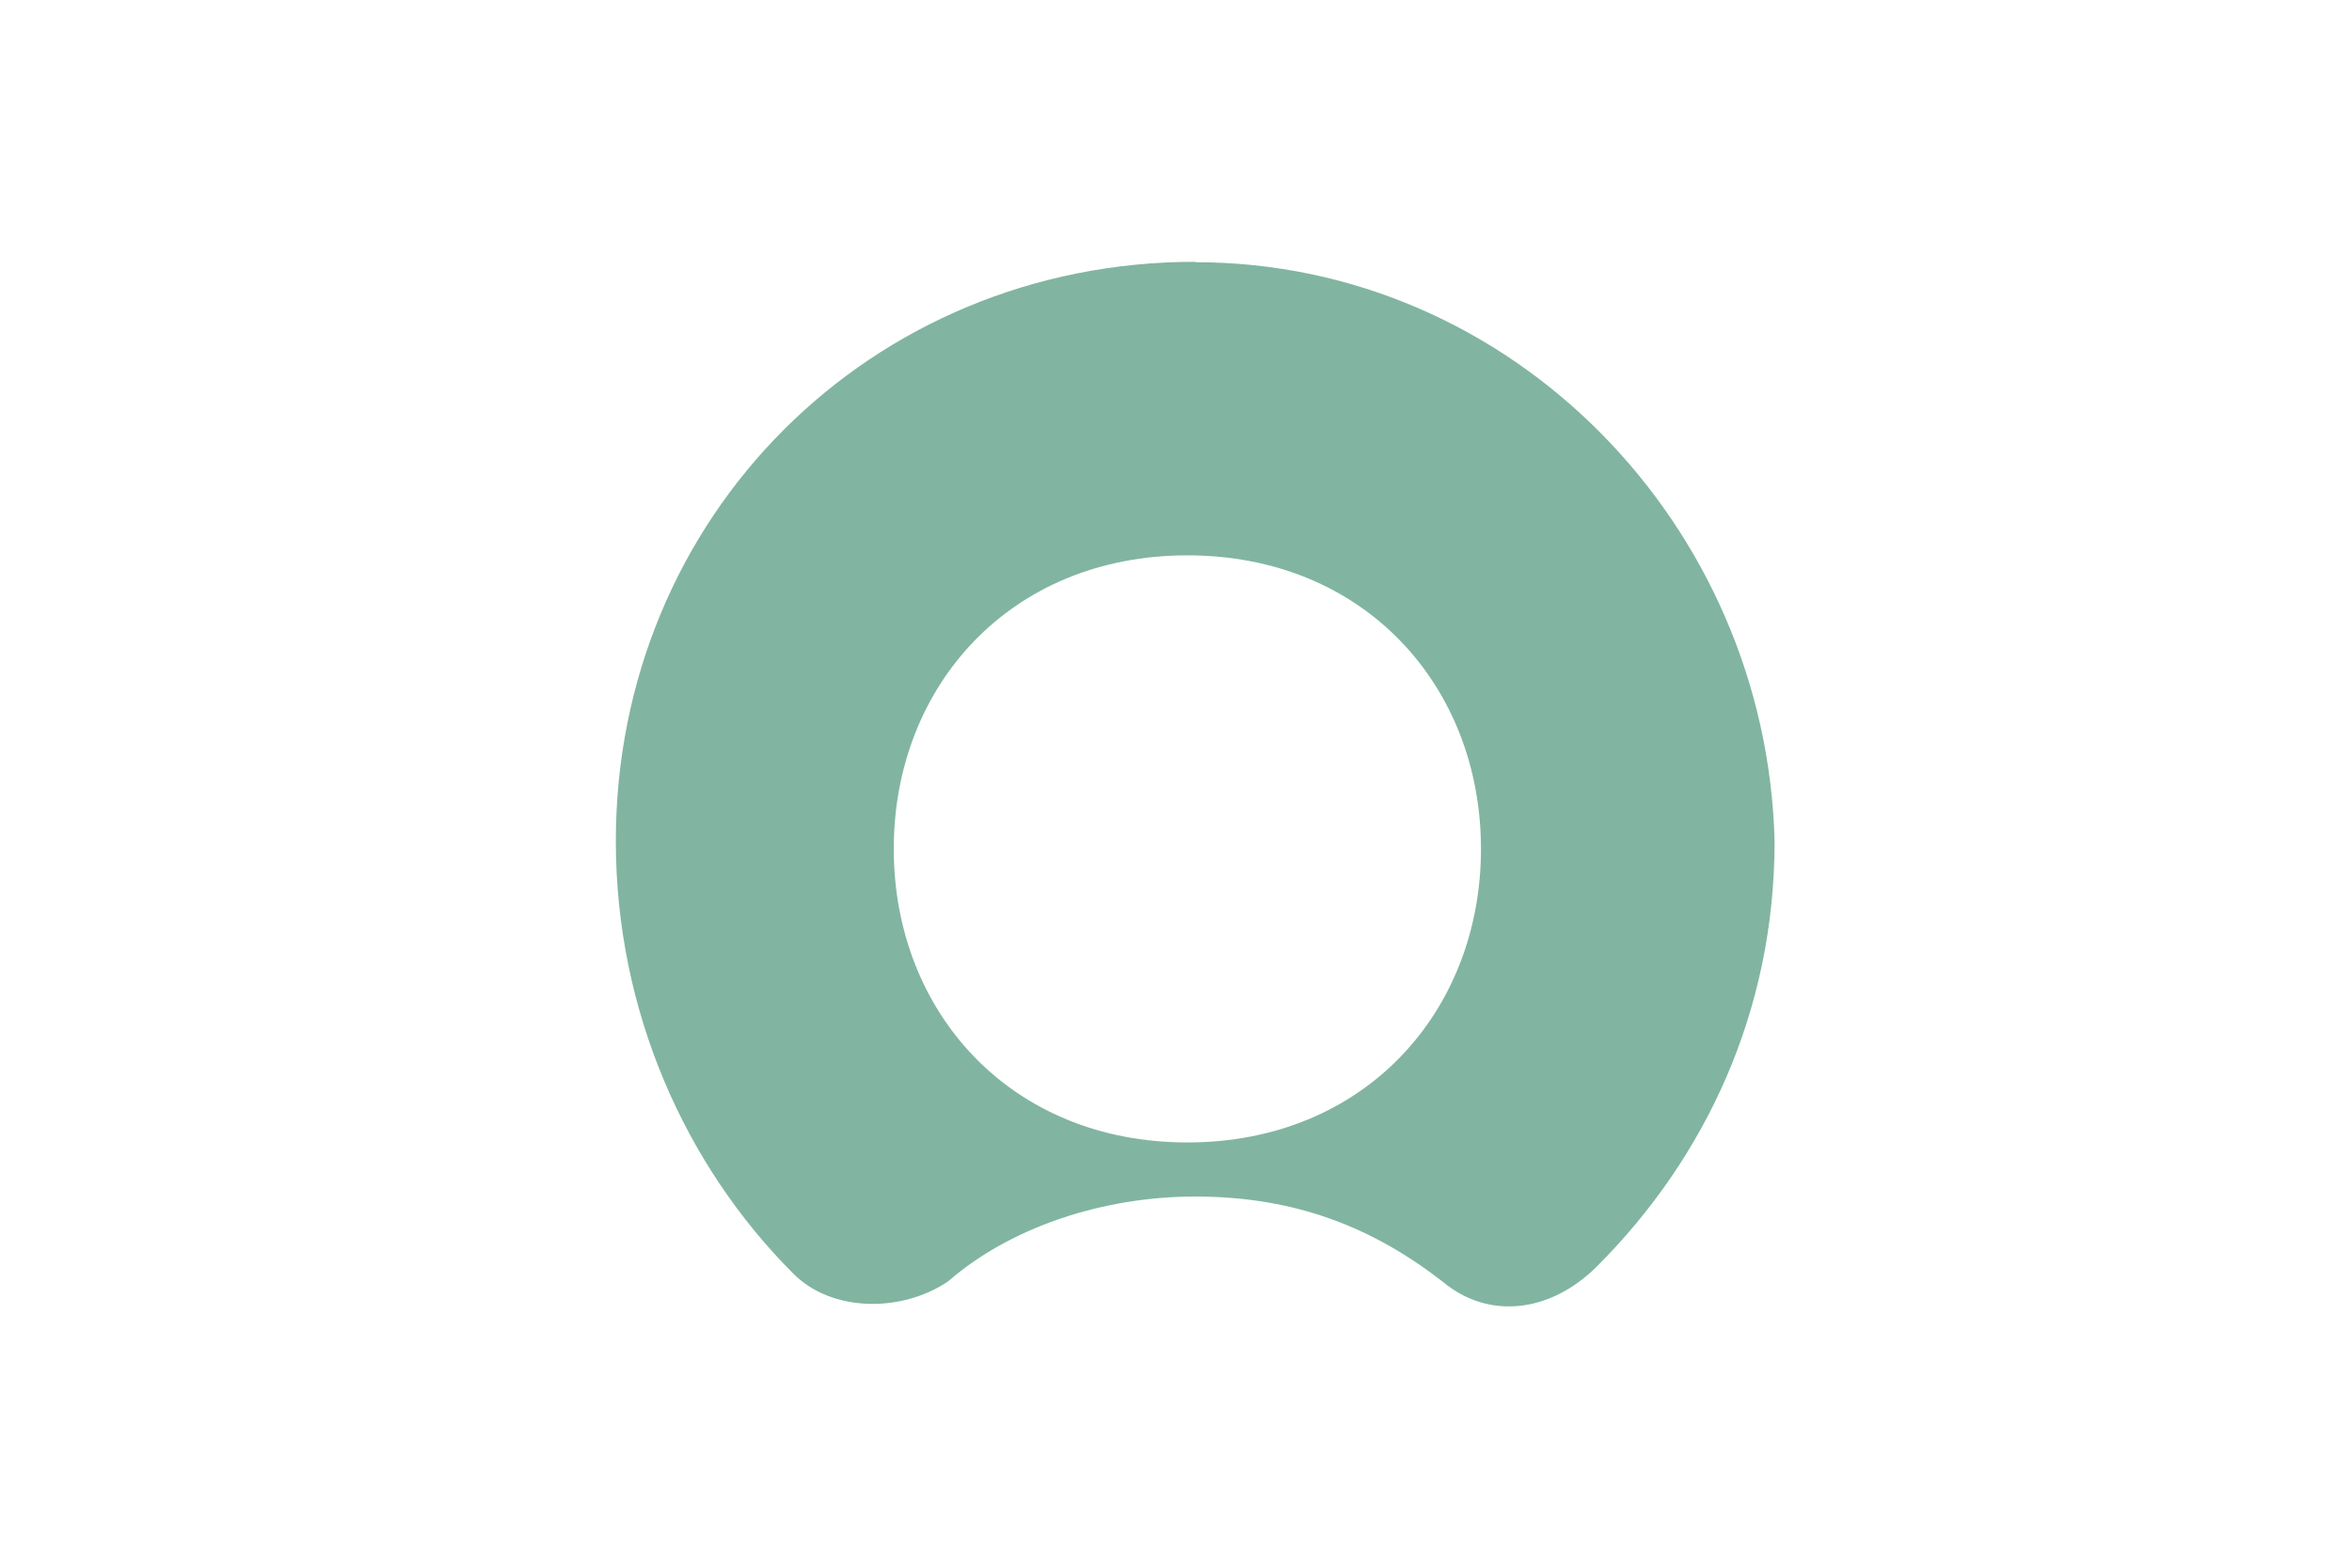
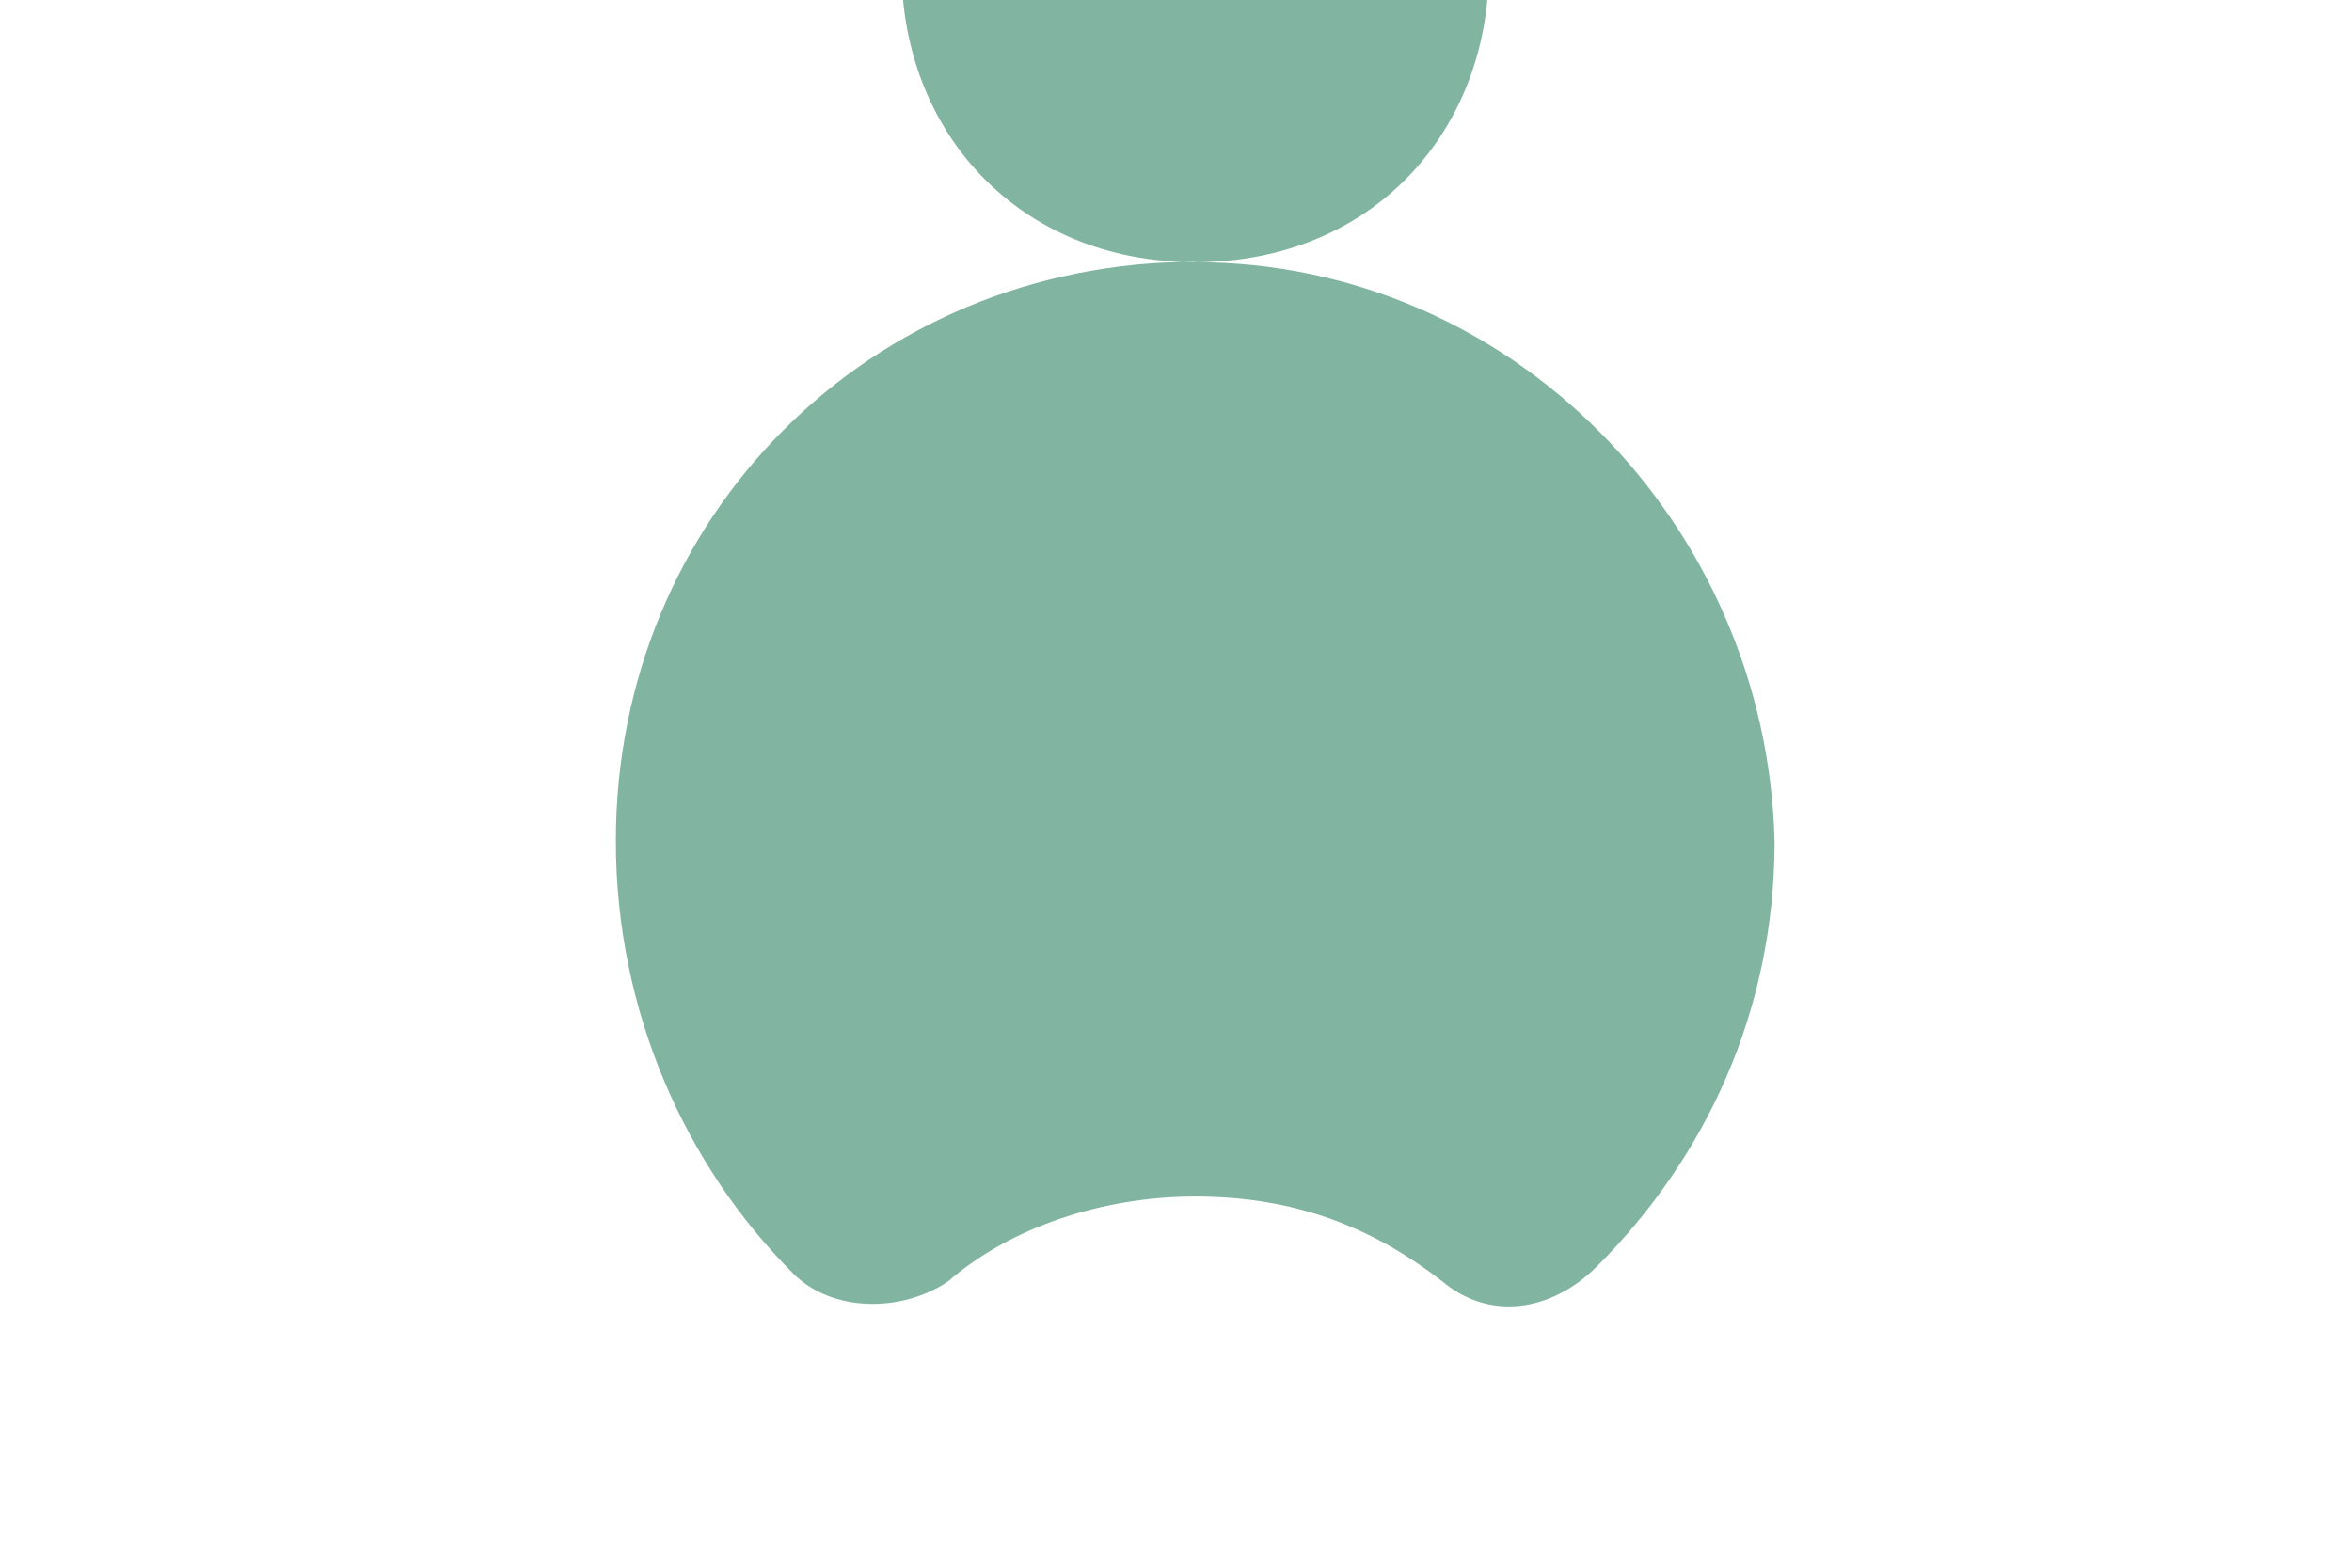
<svg xmlns="http://www.w3.org/2000/svg" id="uuid-84f6acef-b513-4796-b788-b9fc992c35d7" data-name="Ebene_1" viewBox="0 0 60 40">
-   <path id="uuid-e134b358-71eb-4c27-811c-20e132795ab7" data-name="ServiceNow-Integration" d="M30.49,6.68c-8.28,0-14.78,6.5-14.78,14.78,0,4.34,1.77,8.28,4.53,11.04.99.99,2.76.99,3.94.2,1.58-1.38,3.94-2.17,6.31-2.17,2.56,0,4.53.79,6.31,2.17,1.18.99,2.76.79,3.94-.39,2.76-2.76,4.53-6.5,4.53-10.84-.2-8.08-6.7-14.78-14.78-14.78M30.29,29.15c-4.53,0-7.49-3.35-7.49-7.49s2.96-7.49,7.49-7.49,7.49,3.35,7.49,7.49-2.96,7.49-7.49,7.49" style="fill: #81b5a1;" />
+   <path id="uuid-e134b358-71eb-4c27-811c-20e132795ab7" data-name="ServiceNow-Integration" d="M30.49,6.68c-8.28,0-14.78,6.5-14.78,14.78,0,4.34,1.77,8.28,4.53,11.04.99.99,2.76.99,3.94.2,1.58-1.38,3.94-2.17,6.31-2.17,2.56,0,4.53.79,6.31,2.17,1.18.99,2.76.79,3.94-.39,2.76-2.76,4.53-6.5,4.53-10.84-.2-8.08-6.7-14.78-14.78-14.78c-4.53,0-7.49-3.35-7.49-7.49s2.96-7.49,7.49-7.49,7.49,3.35,7.49,7.49-2.96,7.49-7.49,7.49" style="fill: #81b5a1;" />
</svg>